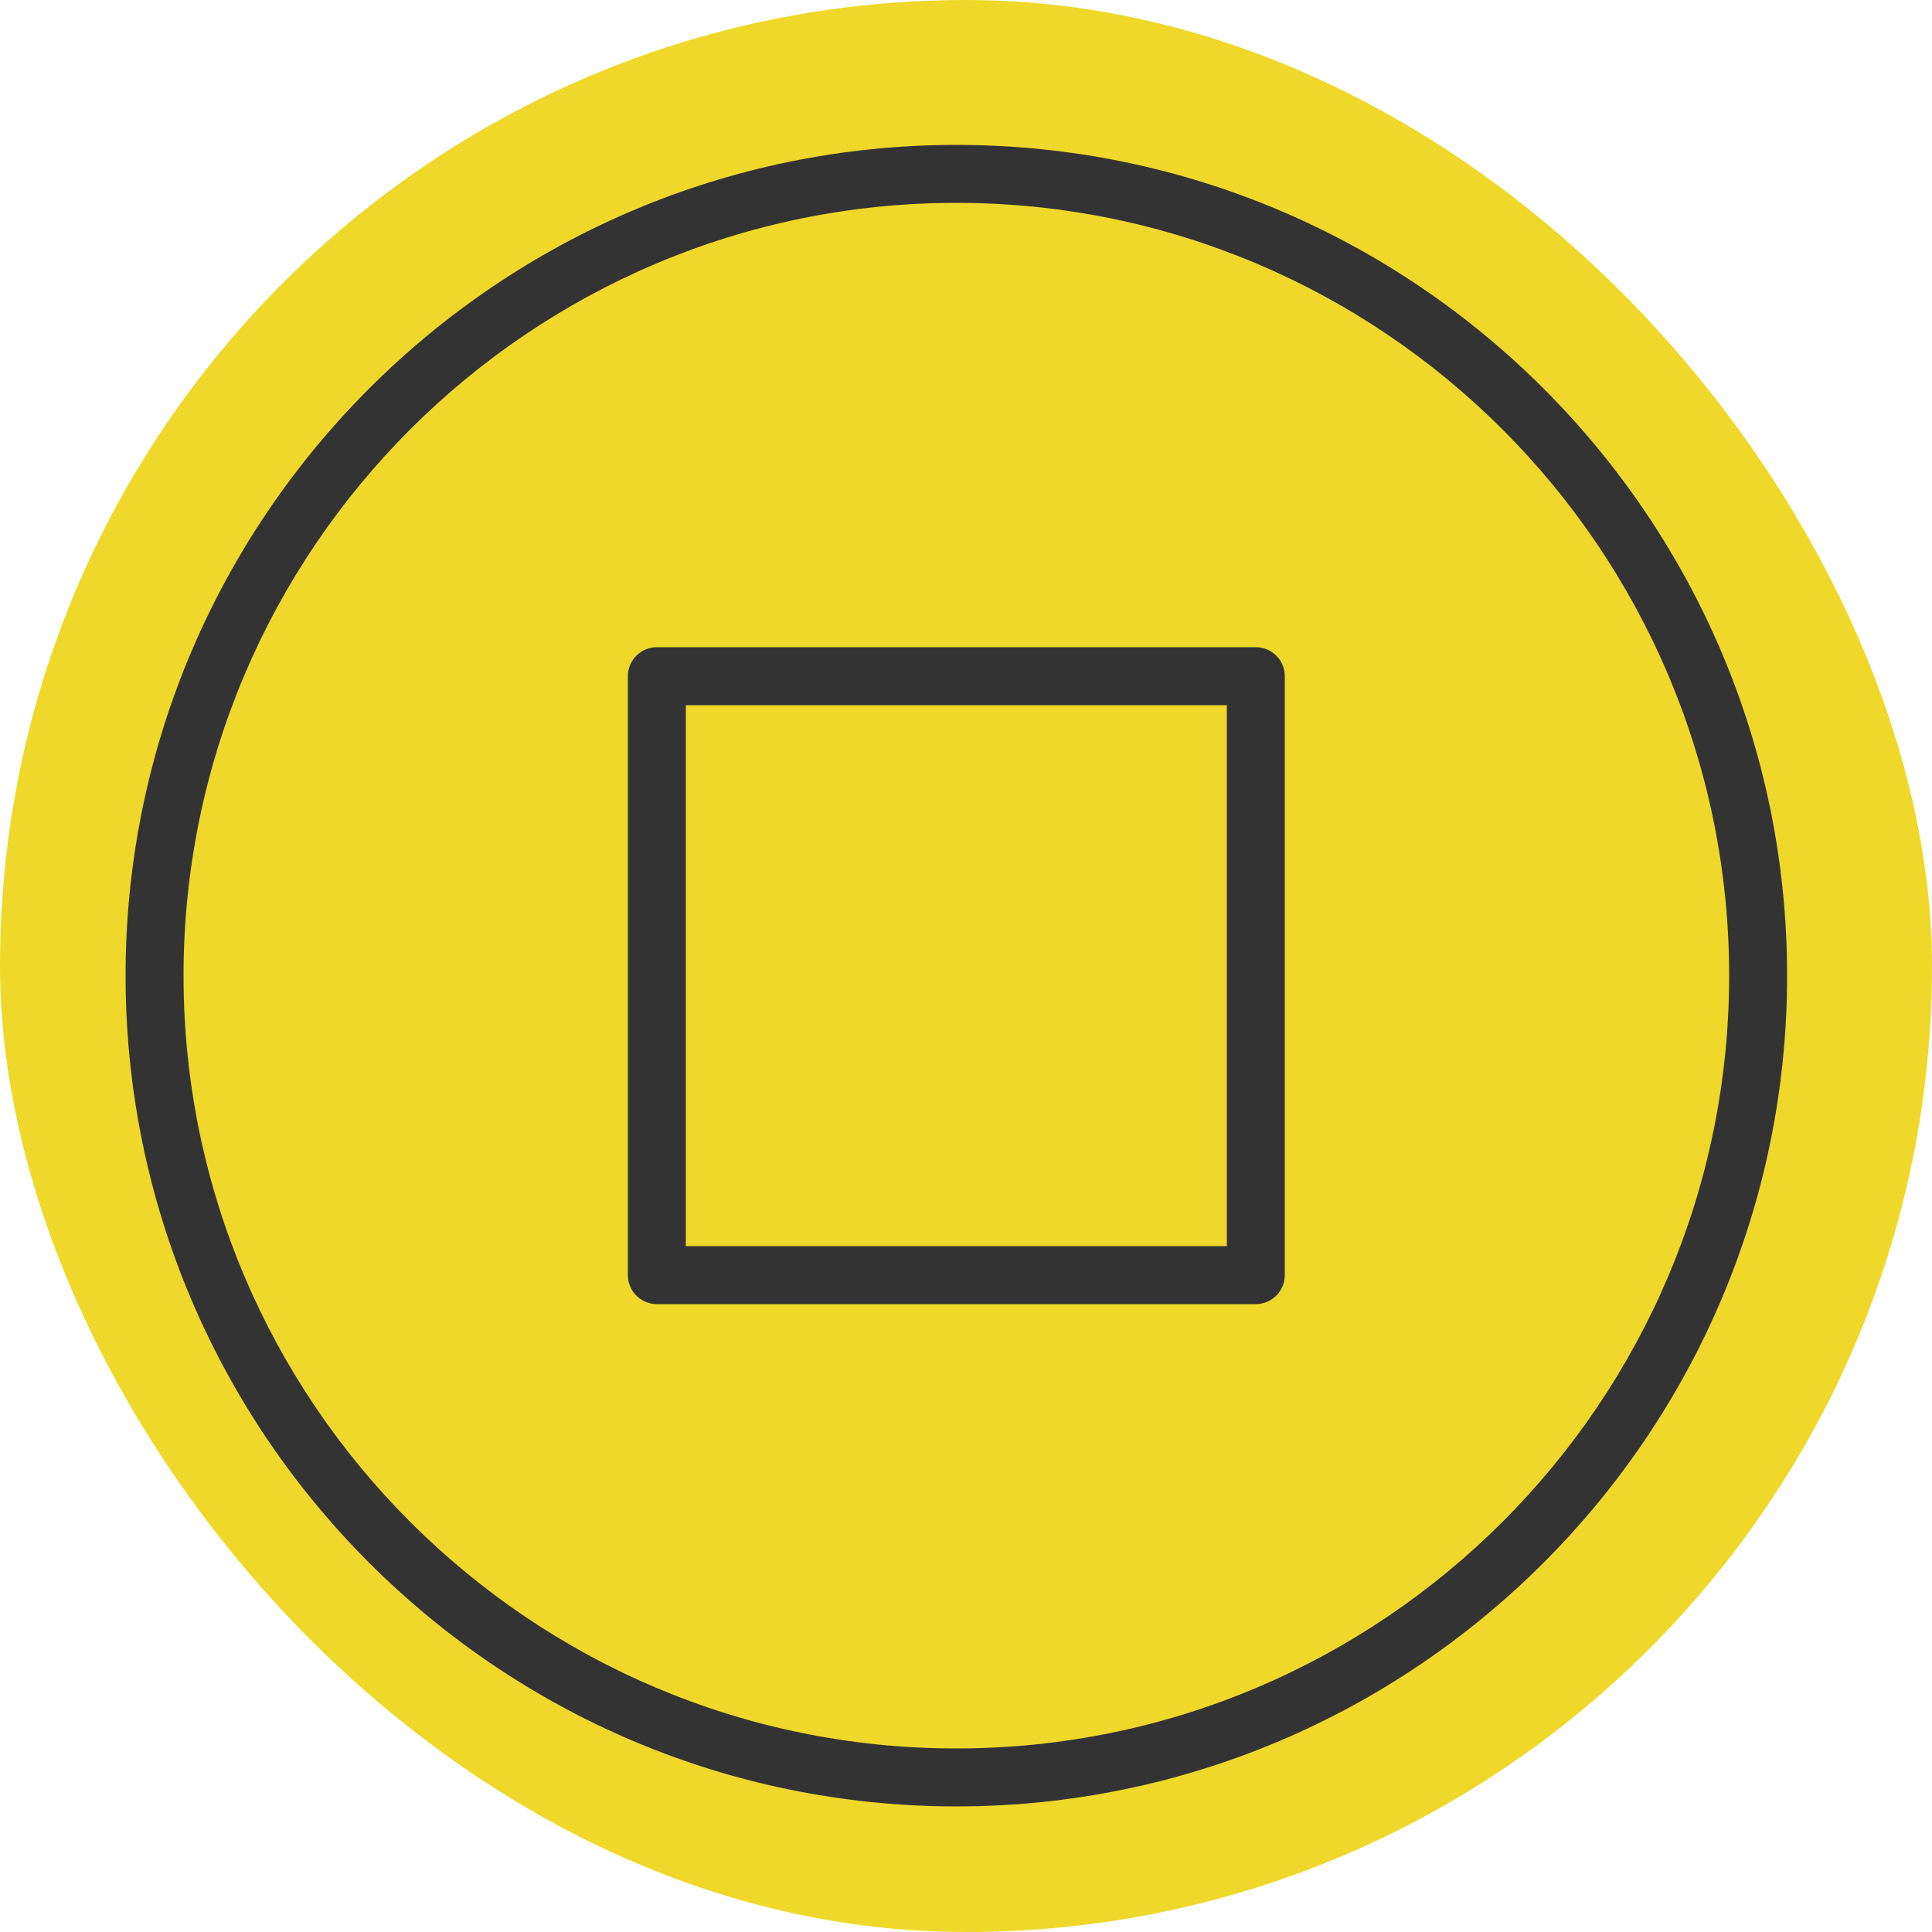
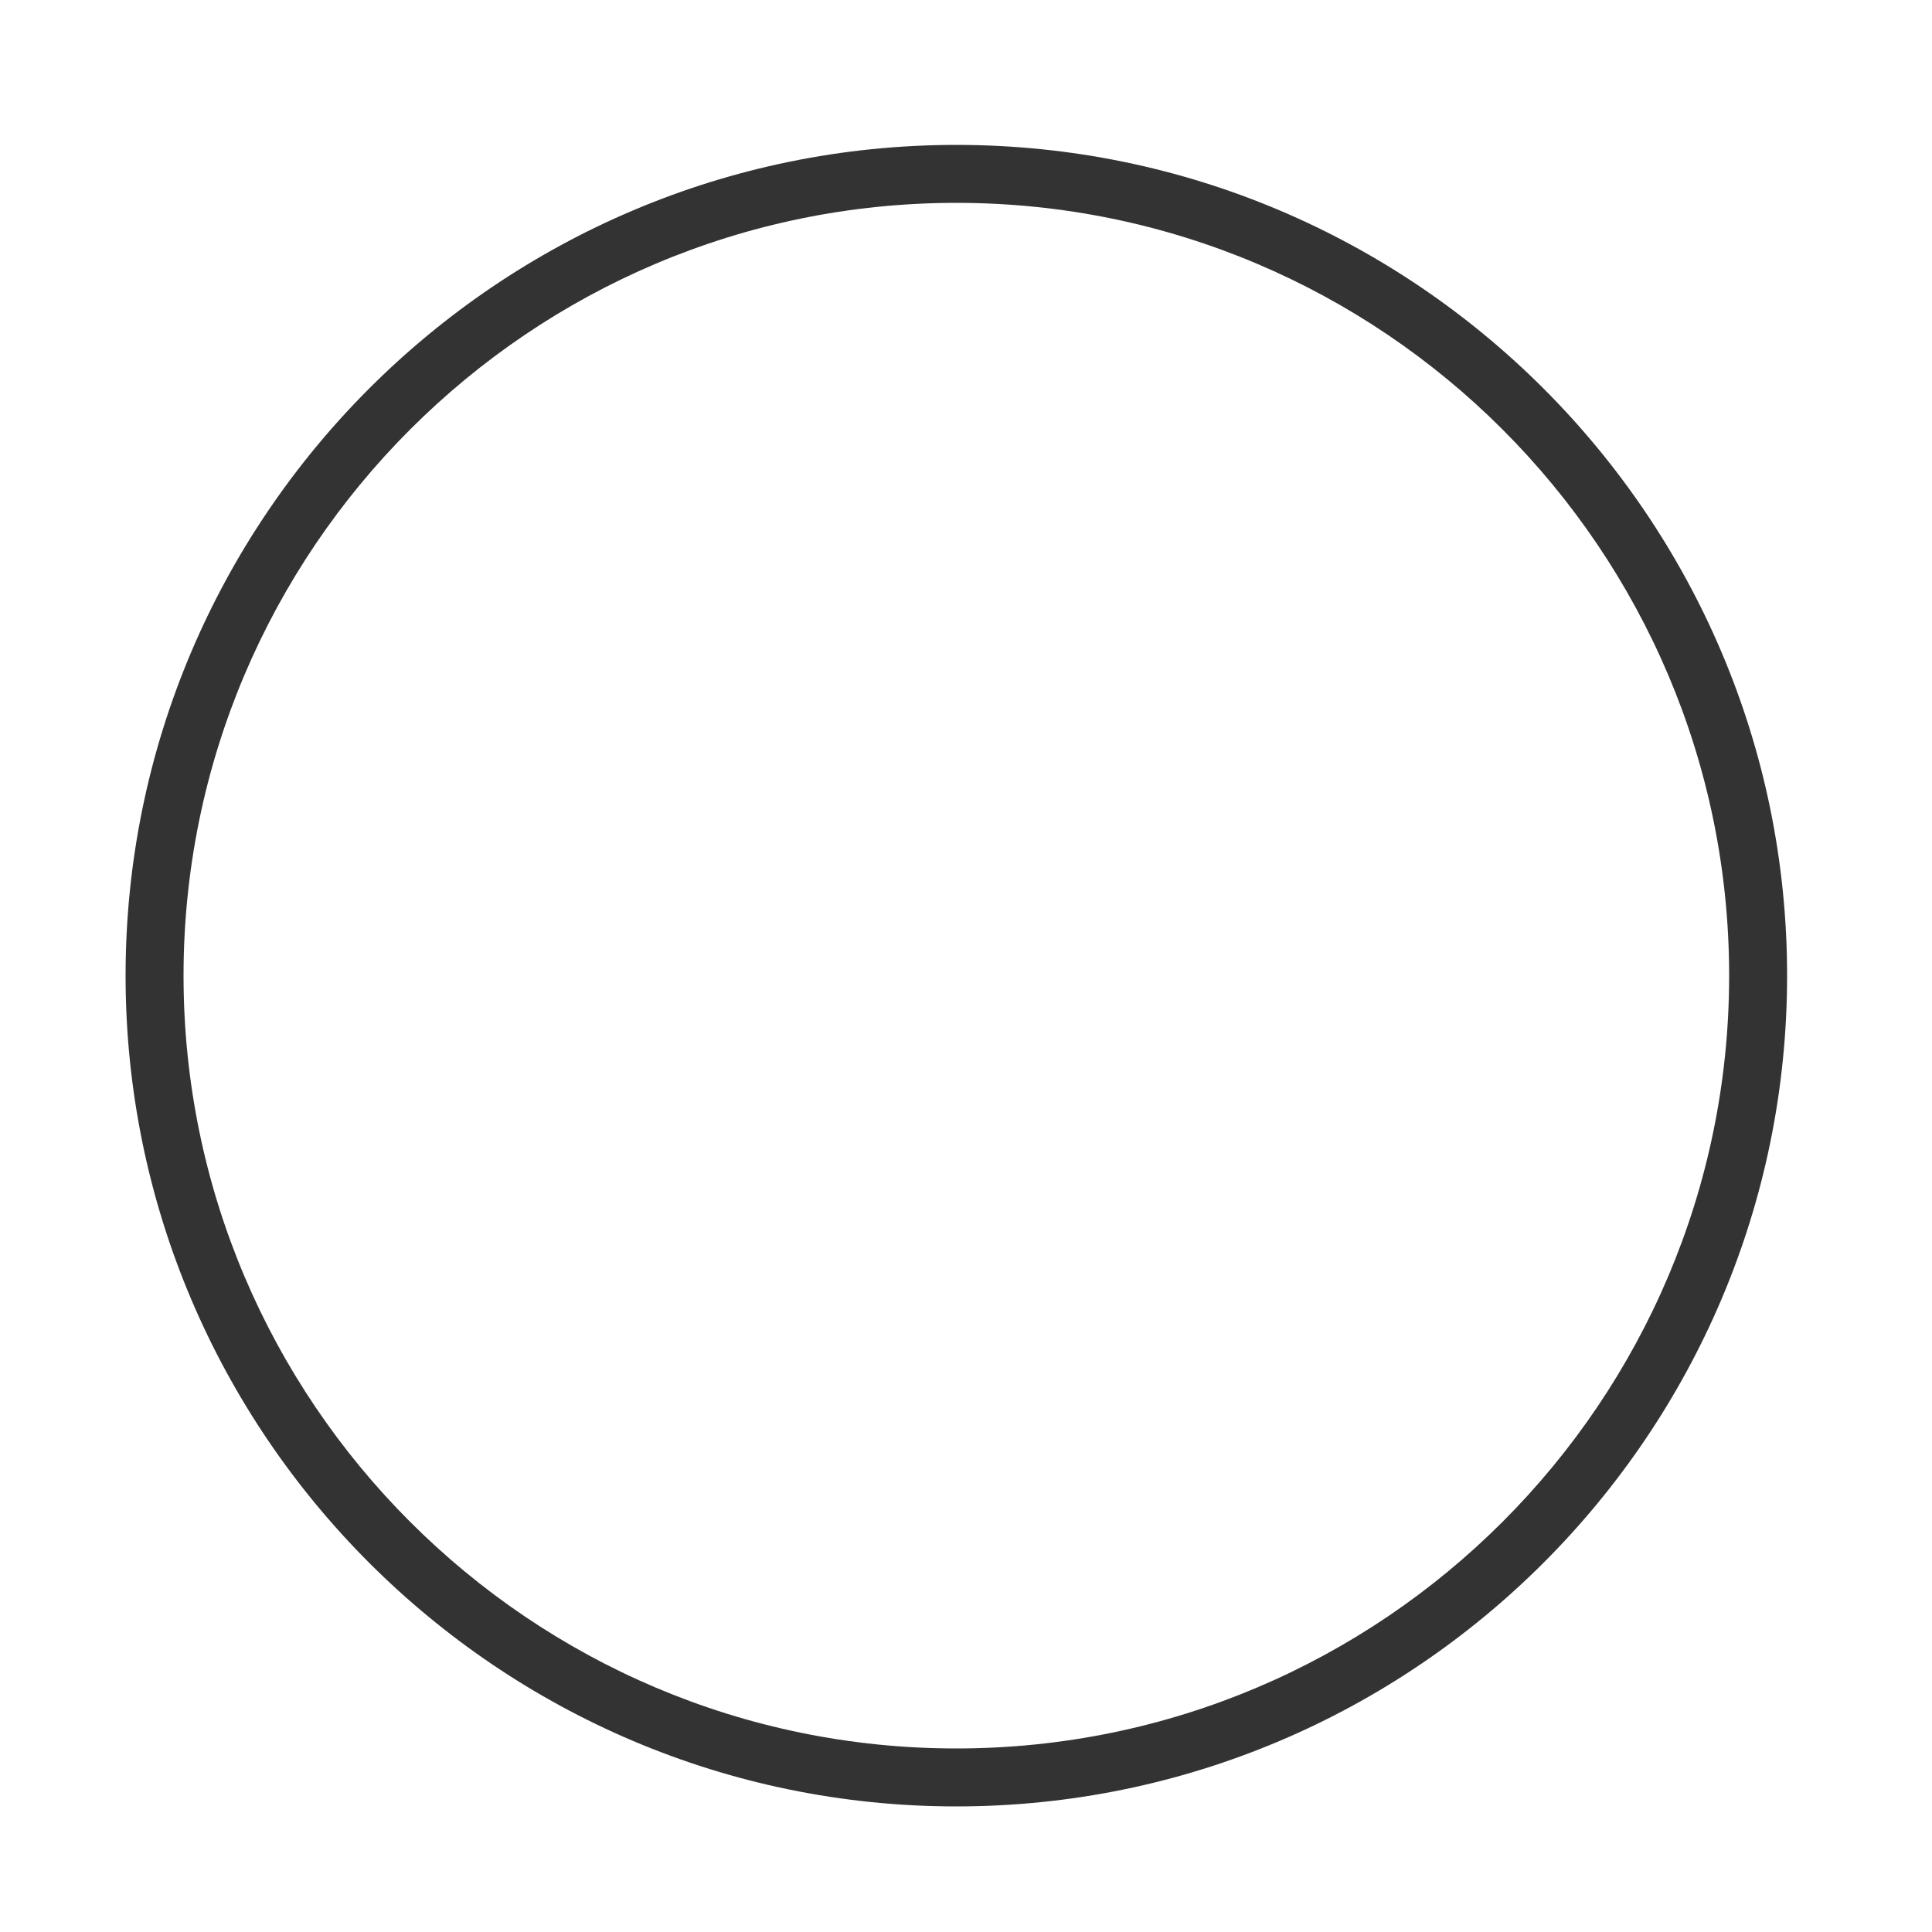
<svg xmlns="http://www.w3.org/2000/svg" viewBox="0 0 100 100" fill-rule="evenodd">
-   <rect x="0" y="0" width="100" height="100" fill="#efd82a" rx="50" ry="50" />
  <g class="t-group-origins">
    <path d="M49.5 7.5c-23.71 0-43 19.29-43 43s19.29 43 43 43 43-19.29 43-43-19.29-43-43-43zm0 83c-22.056 0-40-17.944-40-40s17.944-40 40-40 40 17.944 40 40-17.944 40-40 40z" stroke-width="0" stroke="#333333" fill="#333333" stroke-width-old="0" />
-     <path d="M65 33.5H34a1.5 1.5 0 0 0-1.5 1.5v31a1.5 1.5 0 0 0 1.5 1.5h31a1.5 1.5 0 0 0 1.5-1.5V35a1.5 1.5 0 0 0-1.5-1.5zm-1.5 31h-28v-28h28v28z" stroke-width="0" stroke="#333333" fill="#333333" stroke-width-old="0" />
  </g>
</svg>